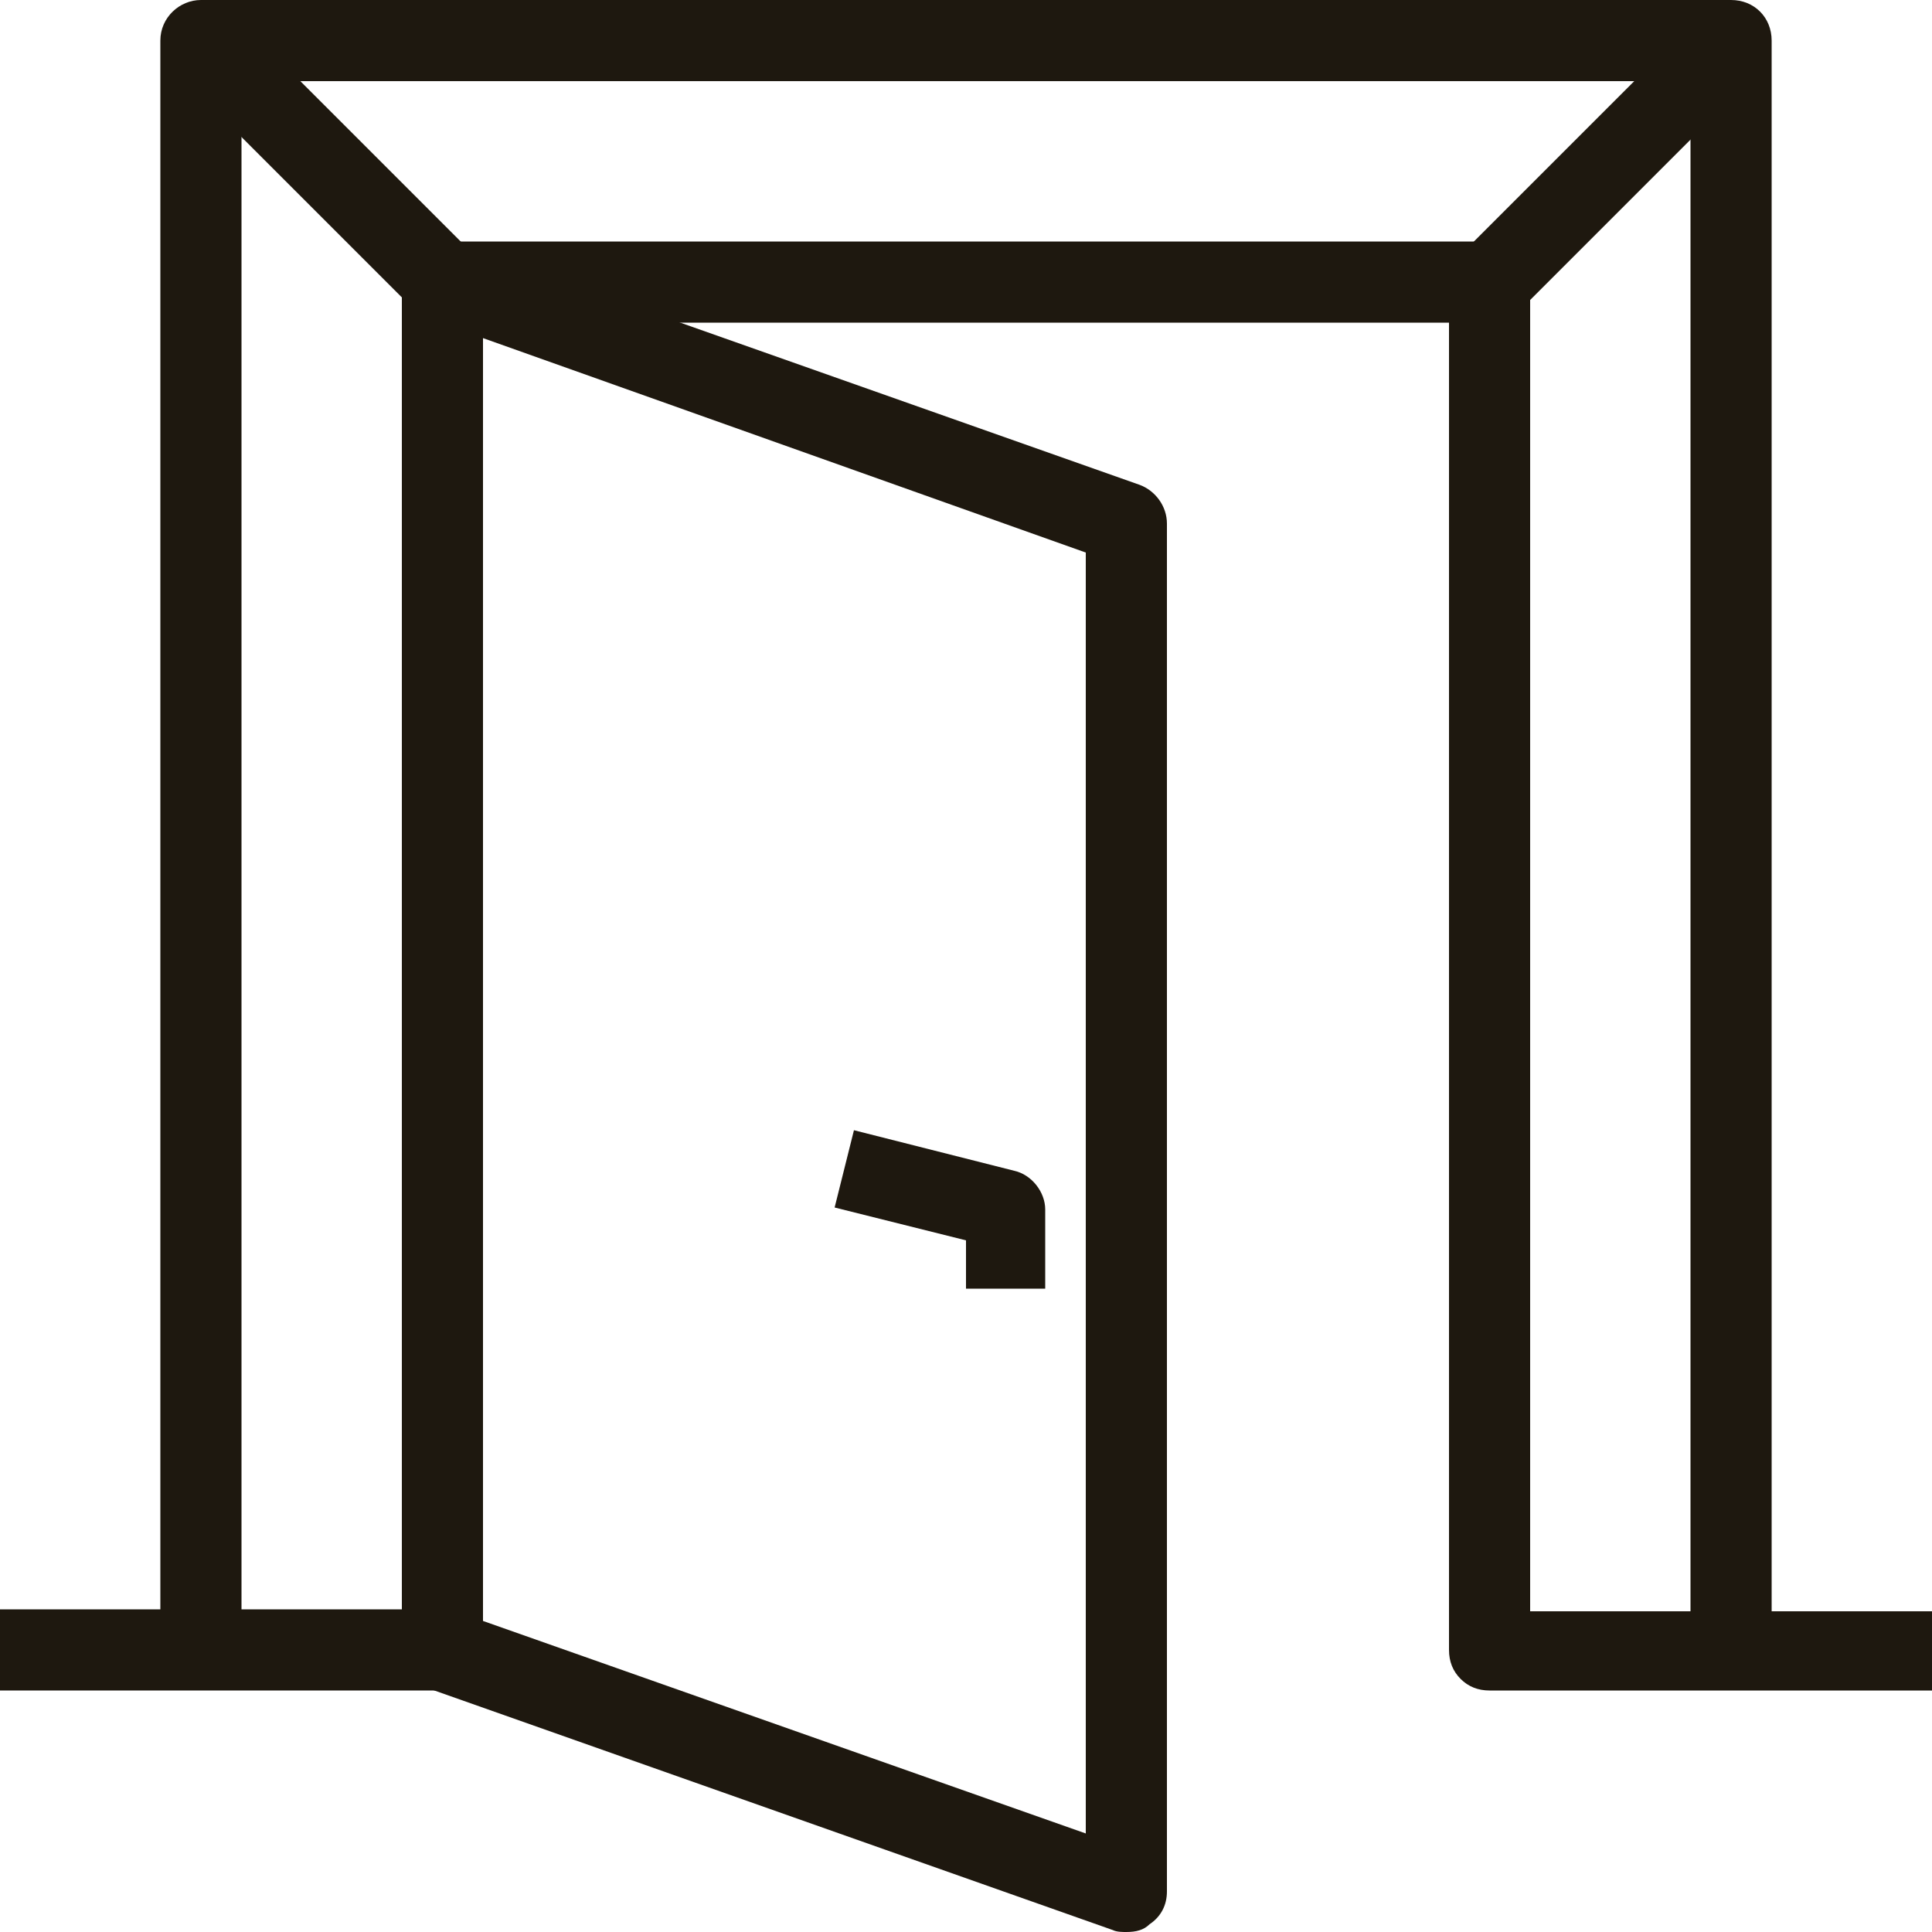
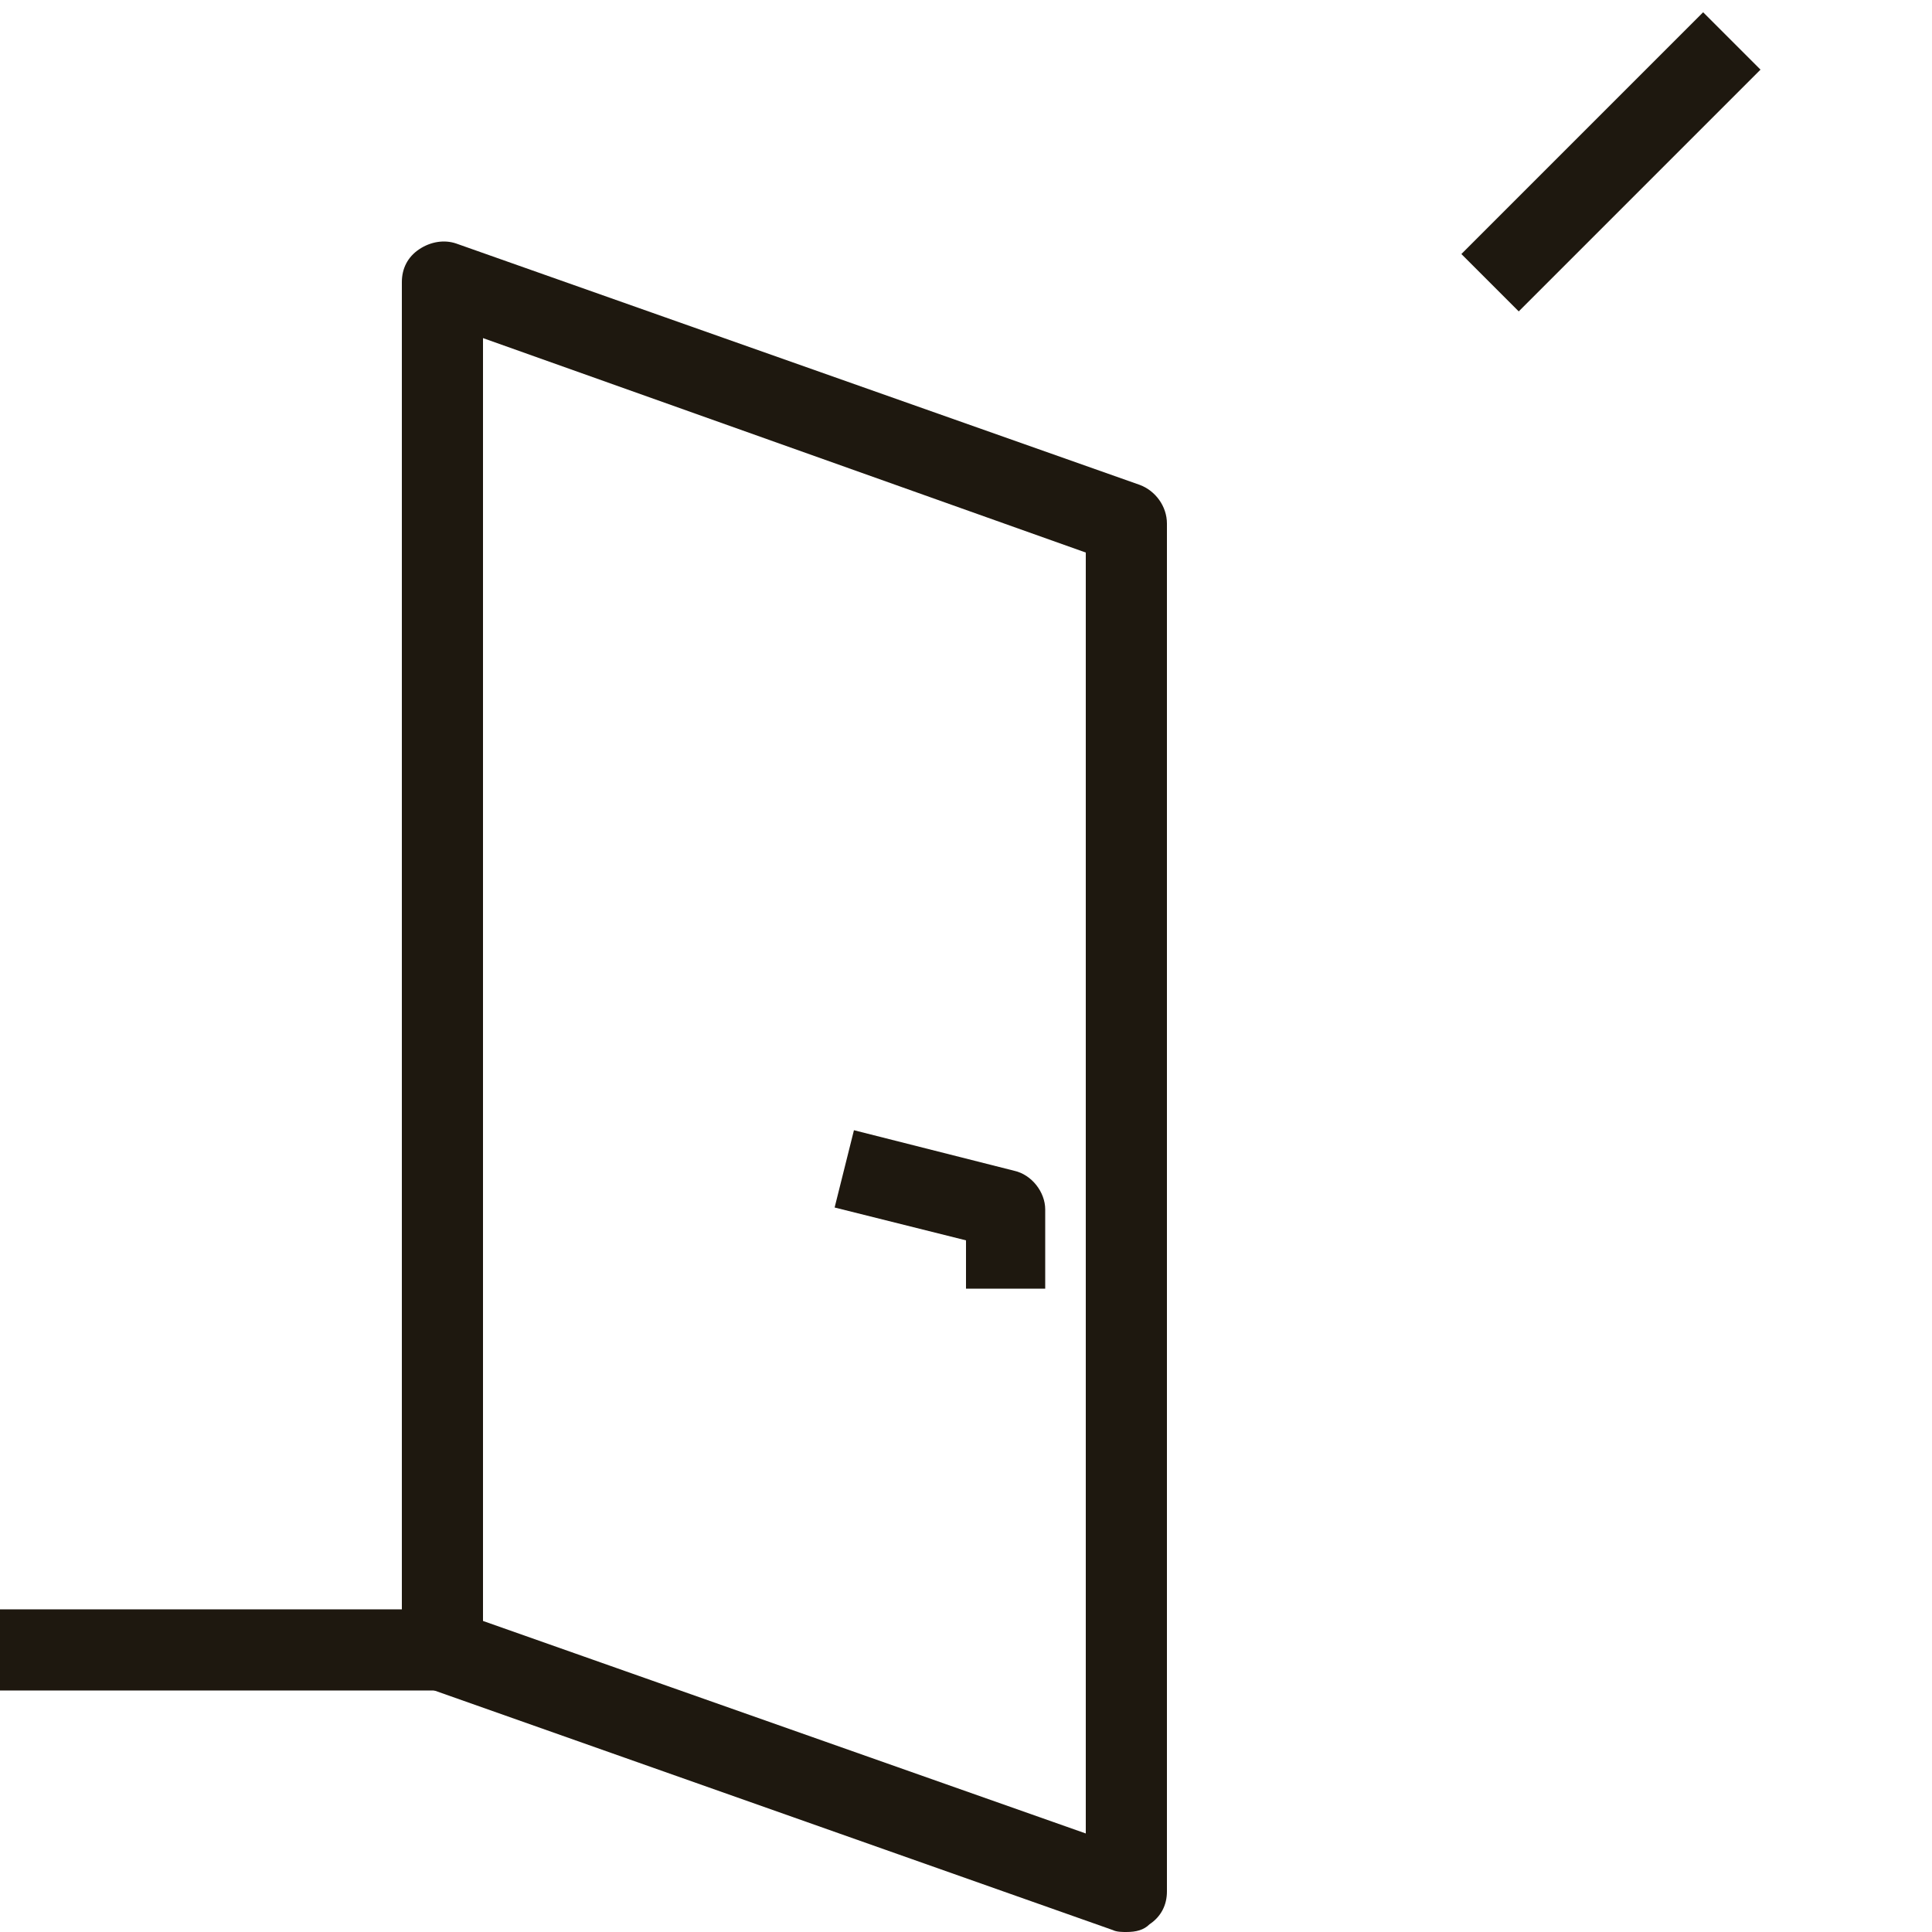
<svg xmlns="http://www.w3.org/2000/svg" version="1.1" id="Ebene_1" x="0px" y="0px" width="100px" height="100px" viewBox="0 0 100 100" style="enable-background:new 0 0 100 100;" xml:space="preserve">
  <style type="text/css">
	.st0{fill:#1E180F;}
</style>
  <g>
    <g>
      <rect y="83.3" class="st0" width="22.9" height="4.2" />
    </g>
    <g>
-       <path class="st0" d="M100,87.5H77.1c-0.6,0-1.1-0.2-1.5-0.6S75,86,75,85.4V16.7H25v68.8h-4.2V14.6c0-1.2,0.9-2.1,2.1-2.1h54.2    c0.6,0,1.1,0.2,1.5,0.6s0.6,0.9,0.6,1.5v68.8H100V87.5z" />
-     </g>
+       </g>
    <g>
      <path class="st0" d="M58.3,100c-0.2,0-0.5,0-0.7-0.1L22.2,87.4c-0.8-0.3-1.4-1.1-1.4-2V14.6c0-0.7,0.3-1.3,0.9-1.7    c0.6-0.4,1.3-0.5,1.9-0.3L59,25.1c0.8,0.3,1.4,1.1,1.4,2v70.8c0,0.7-0.3,1.3-0.9,1.7C59.2,99.9,58.8,100,58.3,100z M25,83.9    l31.2,11V28.6L25,17.5V83.9z" />
    </g>
    <g>
-       <path class="st0" d="M91.7,85.4h-4.2V4.2h-75v81.2H8.3V2.1C8.3,0.9,9.3,0,10.4,0h79.2c1.2,0,2.1,0.9,2.1,2.1V85.4z" />
-     </g>
+       </g>
    <g>
      <path class="st0" d="M54.2,66.7H50v-2.5l-6.8-1.7l1-4l8.3,2.1c0.9,0.2,1.6,1.1,1.6,2V66.7z" />
    </g>
    <g>
      <rect x="74.5" y="6.3" transform="matrix(0.707 -0.707 0.707 0.707 18.515 61.366)" class="st0" width="17.7" height="4.2" />
    </g>
    <g>
-       <rect x="14.6" y="-0.5" transform="matrix(0.707 -0.707 0.707 0.707 -1.011 14.226)" class="st0" width="4.2" height="17.7" />
-     </g>
+       </g>
  </g>
</svg>